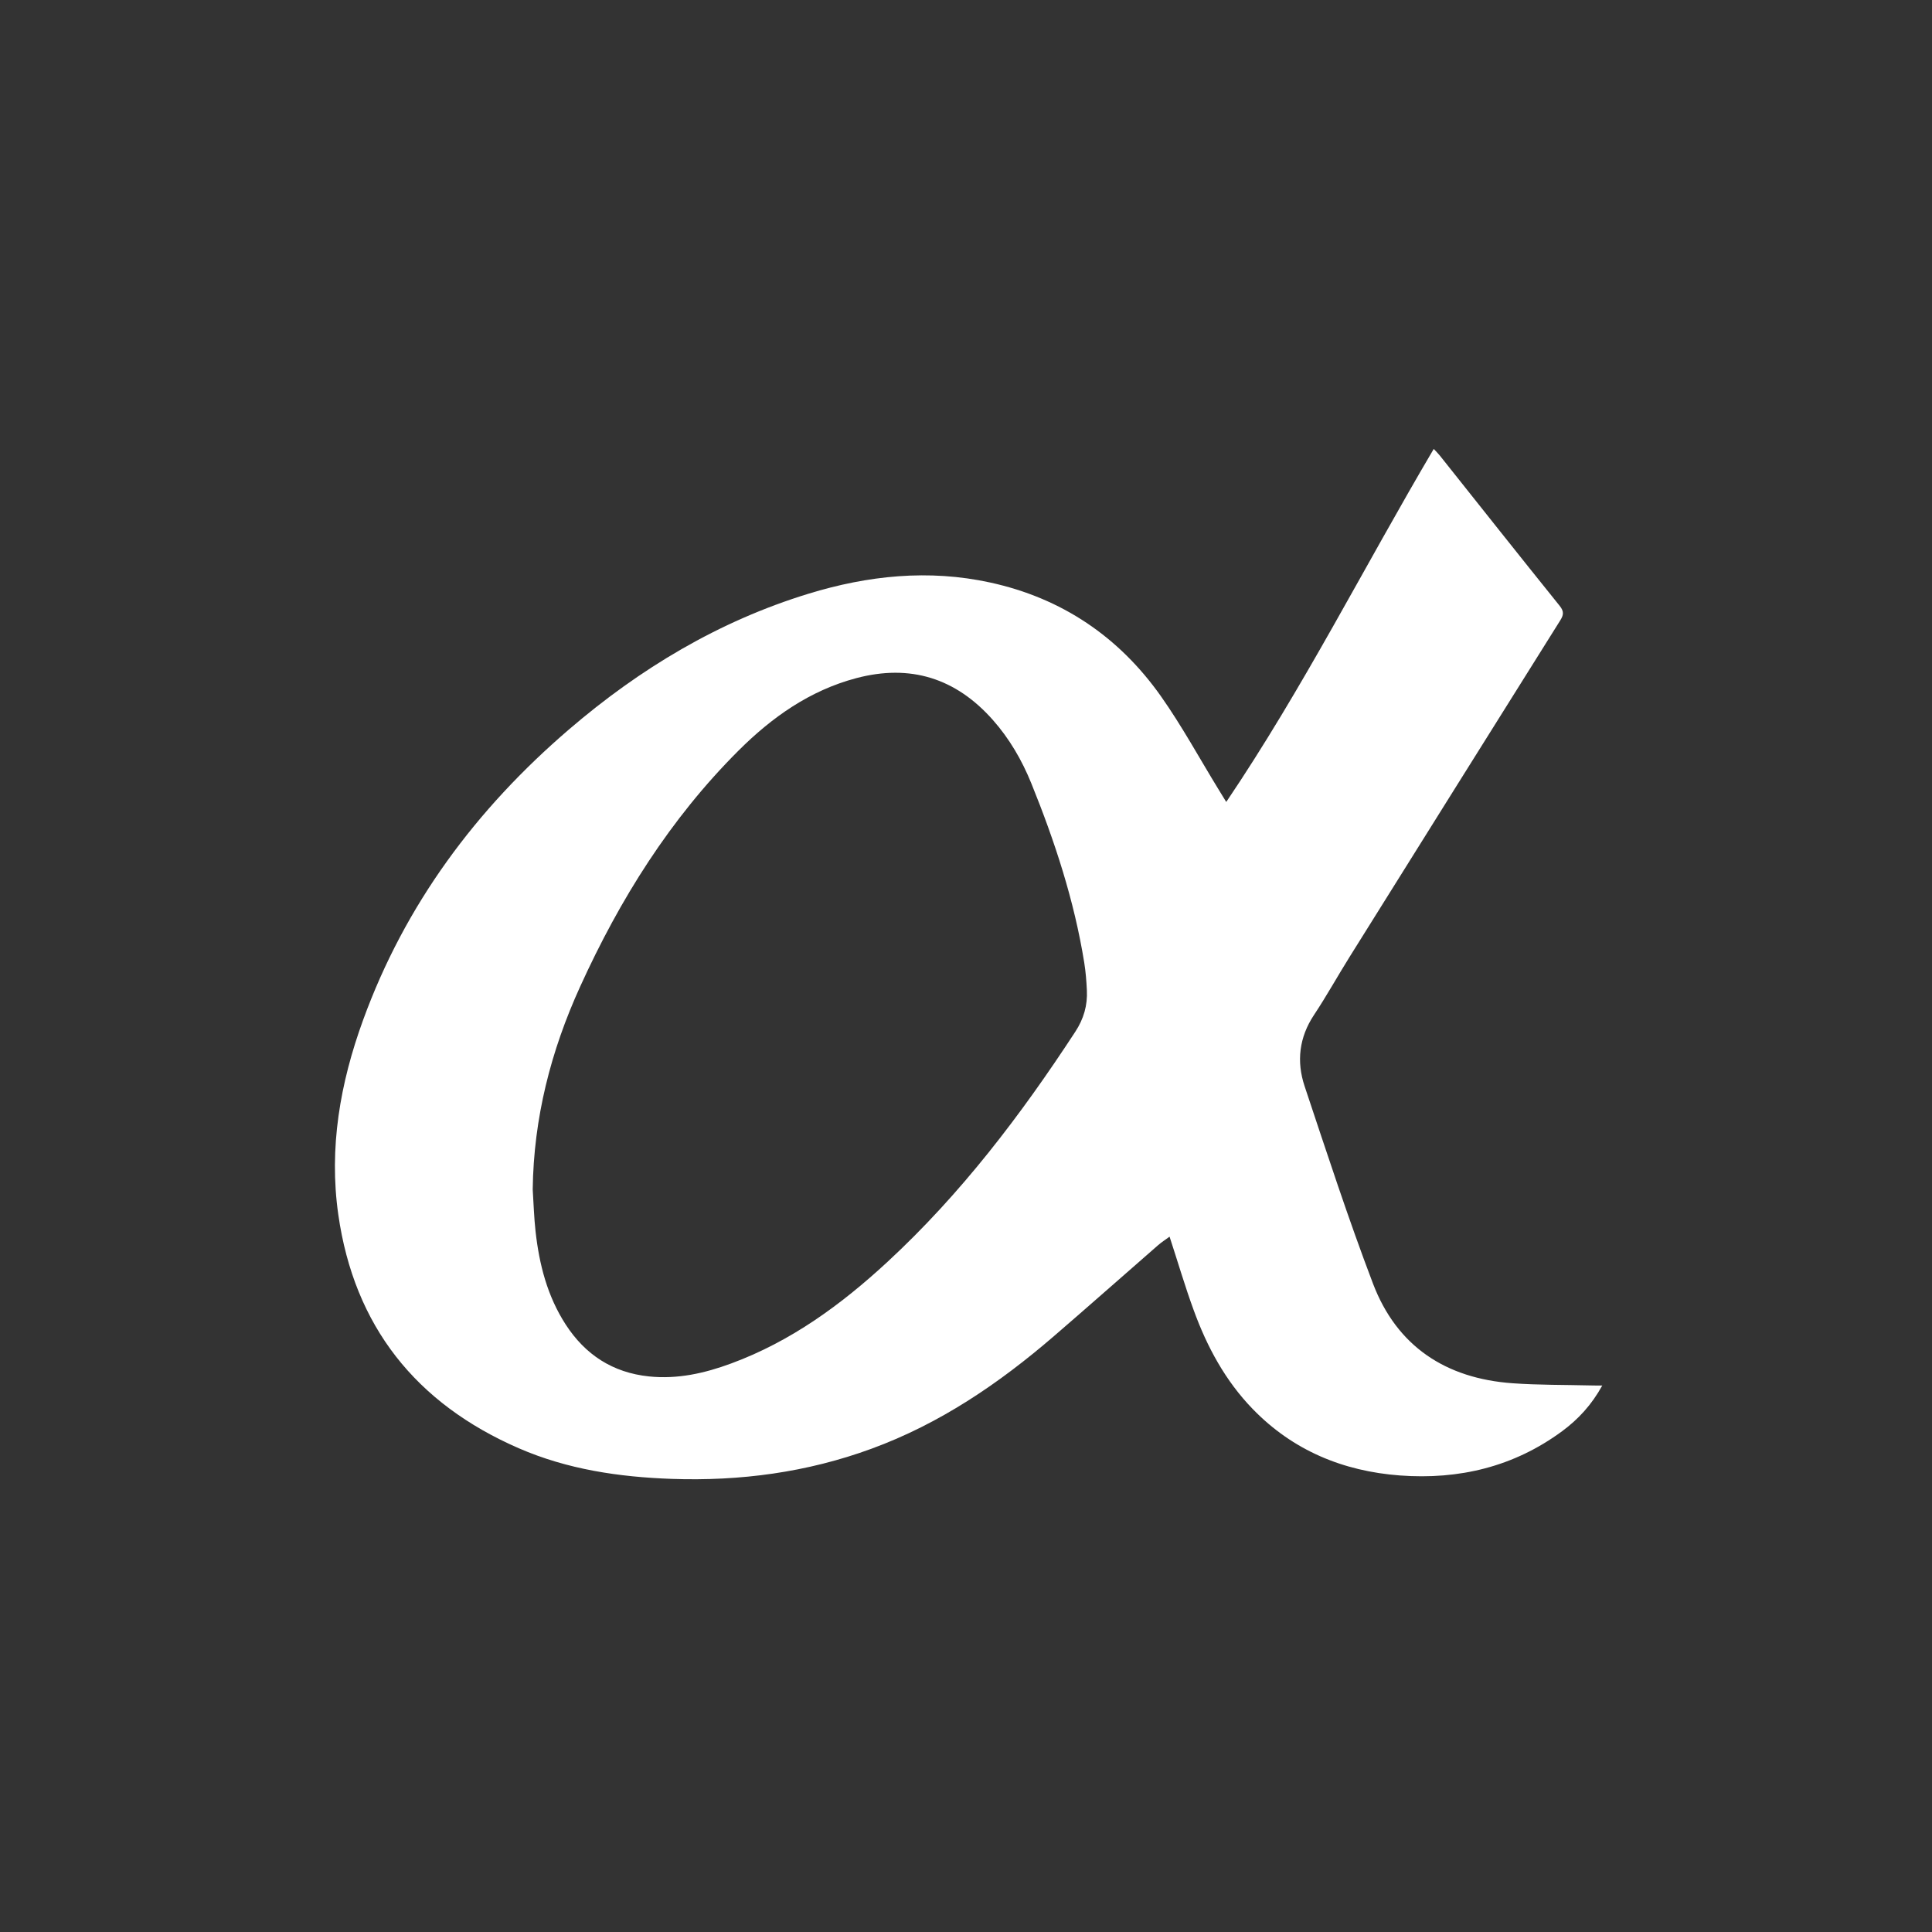
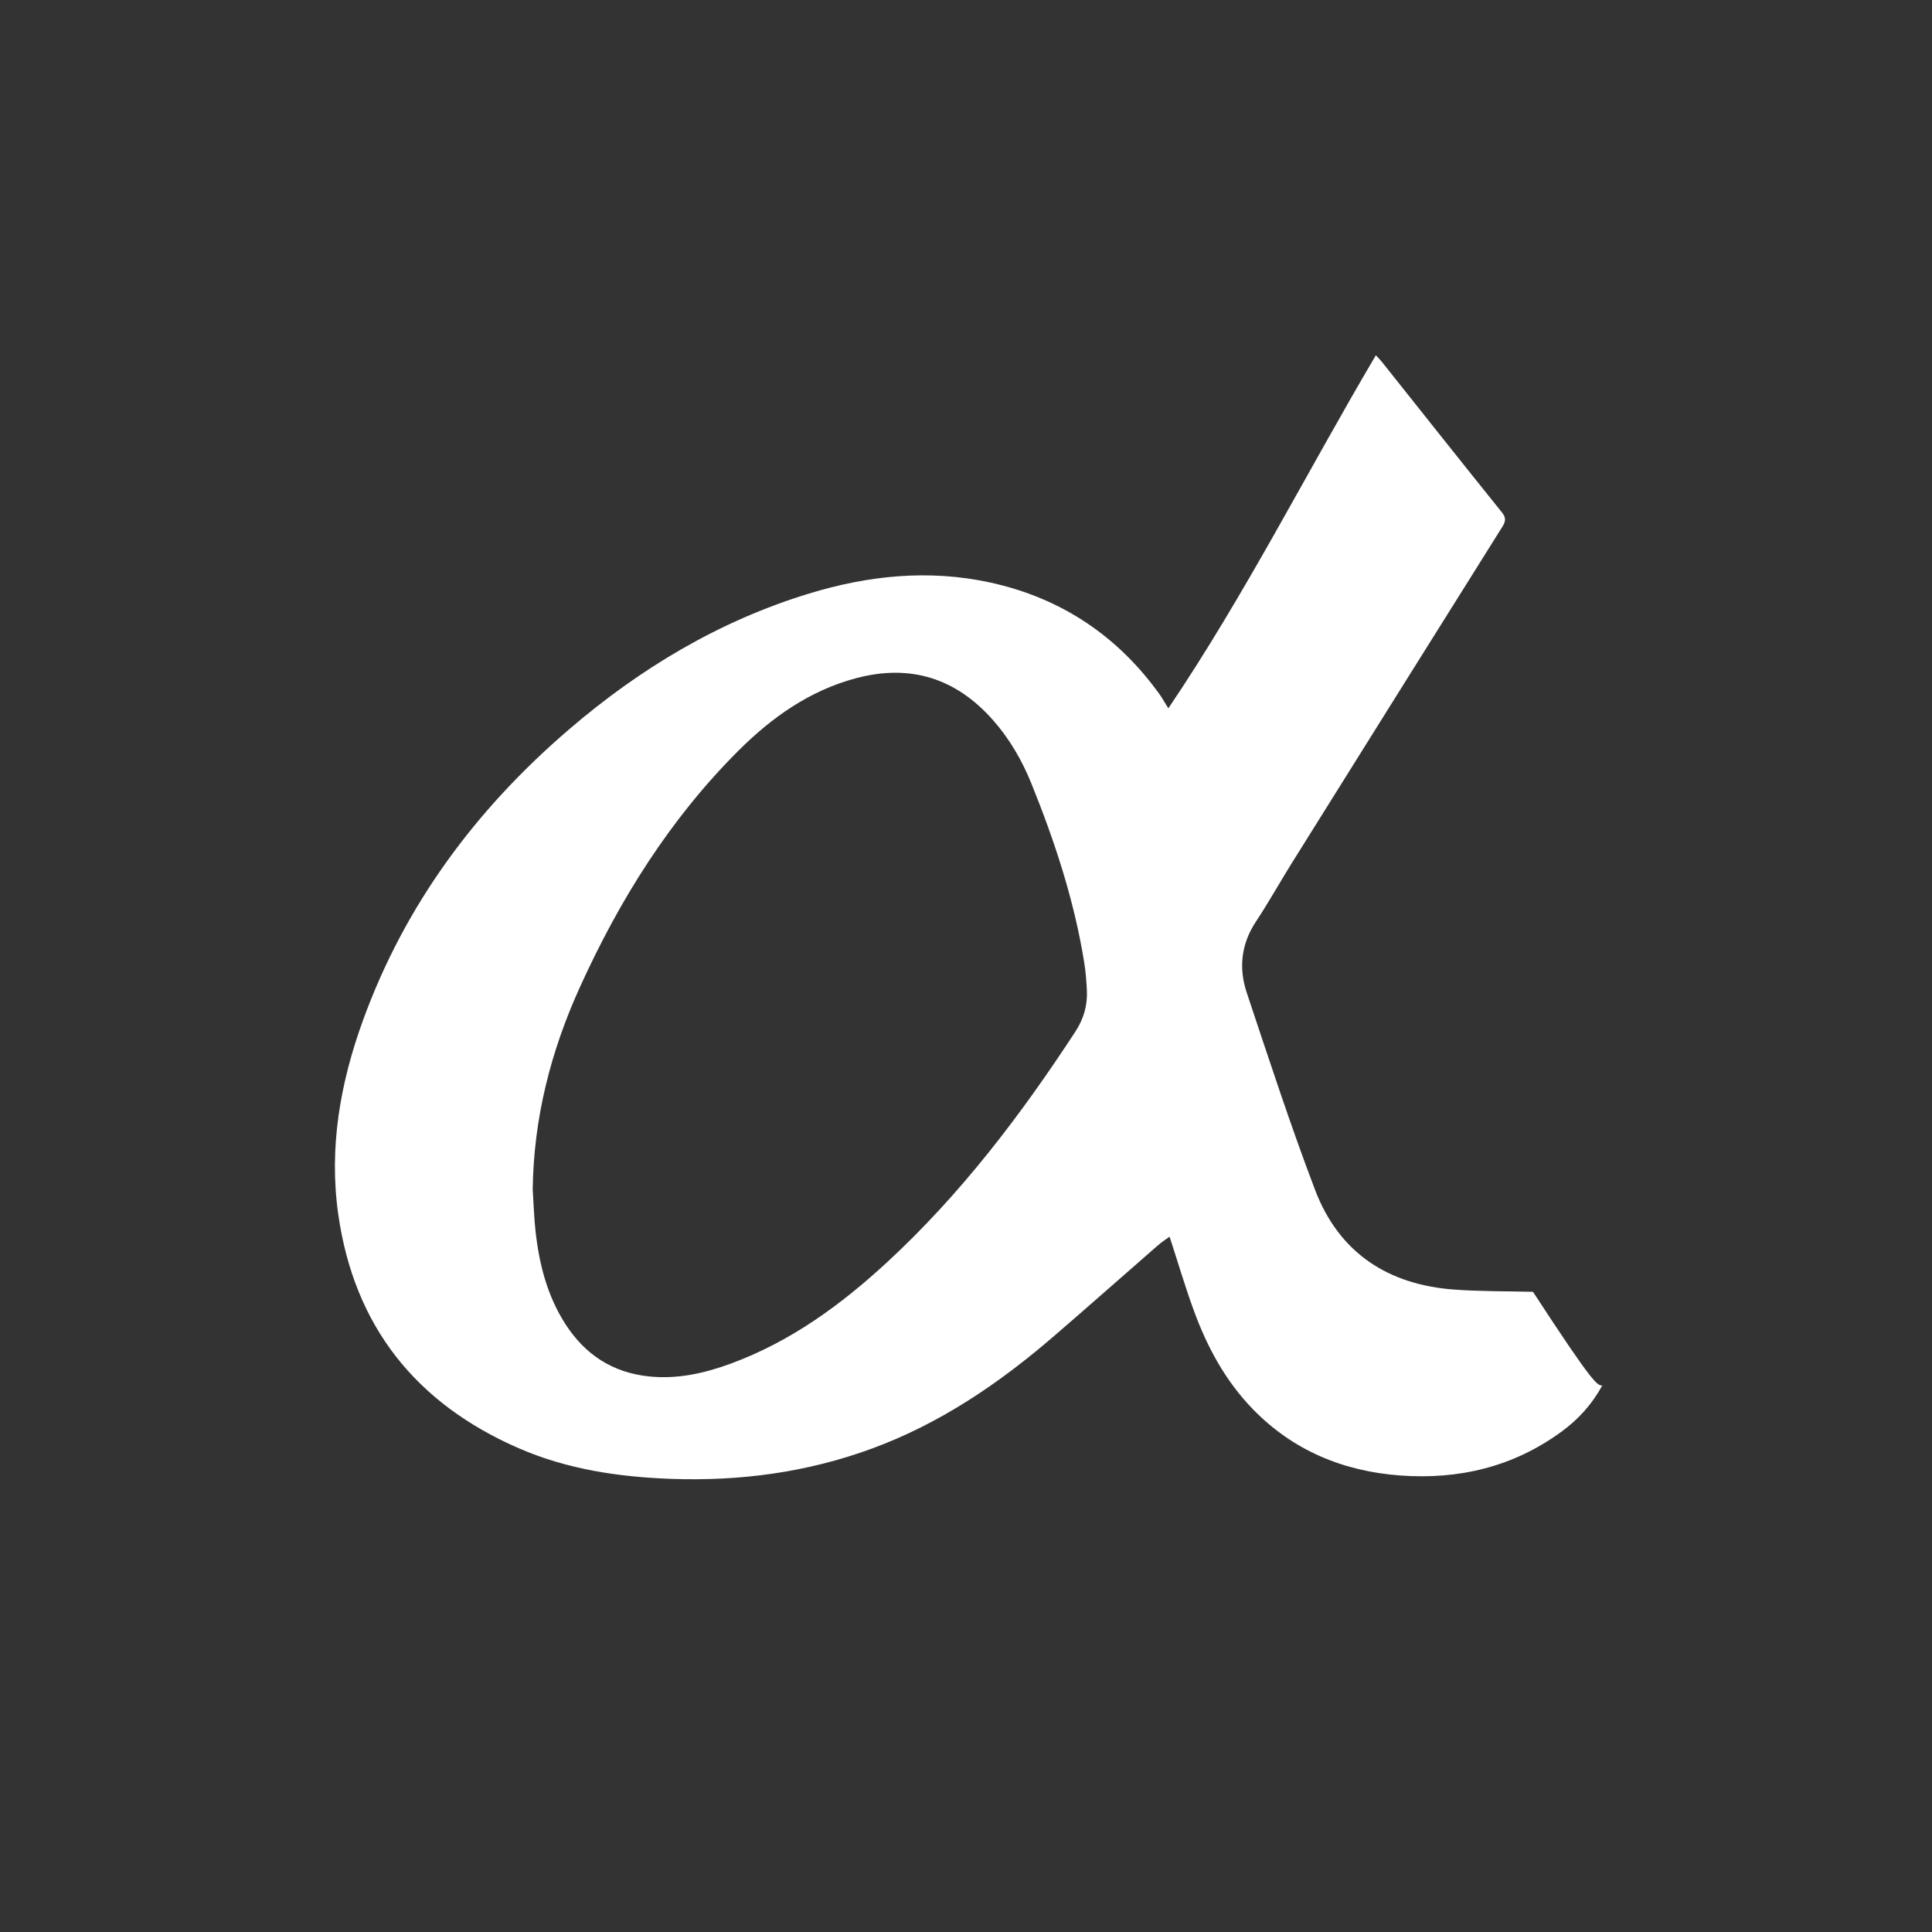
<svg xmlns="http://www.w3.org/2000/svg" id="Слой_1" x="0px" y="0px" viewBox="0 0 300 300" style="enable-background:new 0 0 300 300;" xml:space="preserve">
  <rect x="0" y="0" width="300" height="300" fill="#333333" stroke="none" />
  <style type="text/css"> .st0{fill:#FFFFFF;} </style>
-   <path class="st0" d="M248.8,215.14c-1.64,2.99-3.73,5.25-6.24,7.1c-7.5,5.53-16.01,7.55-25.17,6.87 c-8.82-0.66-16.61-3.87-22.86-10.31c-4.25-4.38-7.09-9.64-9.16-15.32c-1.36-3.71-2.47-7.51-3.76-11.45 c-0.59,0.43-1.22,0.84-1.78,1.32c-5.39,4.7-10.75,9.45-16.17,14.12c-8.51,7.34-17.69,13.59-28.34,17.49 c-10.03,3.68-20.39,5.05-31.03,4.68c-8.18-0.29-16.17-1.47-23.72-4.75c-15.98-6.95-25.57-18.96-28.04-36.29 c-1.48-10.36,0.29-20.42,3.84-30.18c6.53-17.97,17.57-32.79,31.99-45.16c11-9.44,23.25-16.8,37.19-21.07 c9.24-2.83,18.65-3.82,28.19-1.74c11.12,2.42,19.99,8.41,26.52,17.65c3.28,4.65,6.01,9.68,8.99,14.54c0.32,0.53,0.65,1.06,1.16,1.89 c11.95-17.7,21.44-36.56,32.22-54.82c0.36,0.39,0.67,0.68,0.93,1.01c6.2,7.79,12.38,15.6,18.63,23.36c0.69,0.86,0.61,1.42,0.08,2.26 c-10.91,17.4-21.81,34.8-32.69,52.22c-1.87,2.99-3.58,6.08-5.53,9.02c-2.33,3.5-2.75,7.25-1.47,11.09 c3.42,10.25,6.77,20.54,10.61,30.63c3.72,9.78,11.33,14.75,21.67,15.49c4.04,0.29,8.11,0.24,12.17,0.34 C247.53,215.15,248.05,215.14,248.8,215.14z M82.72,184.7c0.14,2.17,0.2,4.35,0.44,6.5c0.57,5.14,1.83,10.07,4.68,14.47 c3.04,4.69,7.29,7.47,12.93,8.06c4.44,0.46,8.65-0.49,12.76-2.01c9.28-3.42,17.09-9.13,24.27-15.77 c11.4-10.54,20.71-22.79,29.17-35.74c1.31-2,1.91-4.09,1.8-6.42c-0.07-1.45-0.18-2.9-0.41-4.32c-1.55-9.63-4.57-18.83-8.22-27.84 c-1.46-3.6-3.4-6.94-5.99-9.86c-5.74-6.47-12.8-8.69-21.18-6.47c-7.22,1.91-13.11,6.08-18.3,11.26 c-10.6,10.58-18.41,23.06-24.58,36.63C85.53,163.19,82.86,173.64,82.72,184.7z" />
+   <path class="st0" d="M248.8,215.14c-1.64,2.99-3.73,5.25-6.24,7.1c-7.5,5.53-16.01,7.55-25.17,6.87 c-8.82-0.66-16.61-3.87-22.86-10.31c-4.25-4.38-7.09-9.64-9.16-15.32c-1.36-3.71-2.47-7.51-3.76-11.45 c-0.59,0.43-1.22,0.84-1.78,1.32c-5.39,4.7-10.75,9.45-16.17,14.12c-8.51,7.34-17.69,13.59-28.34,17.49 c-10.03,3.68-20.39,5.05-31.03,4.68c-8.18-0.29-16.17-1.47-23.72-4.75c-15.98-6.95-25.57-18.96-28.04-36.29 c-1.48-10.36,0.29-20.42,3.84-30.18c6.53-17.97,17.57-32.79,31.99-45.16c11-9.44,23.25-16.8,37.19-21.07 c9.24-2.83,18.65-3.82,28.19-1.74c11.12,2.42,19.99,8.41,26.52,17.65c0.32,0.53,0.65,1.06,1.16,1.89 c11.95-17.7,21.44-36.56,32.22-54.82c0.36,0.39,0.67,0.68,0.93,1.01c6.2,7.79,12.38,15.6,18.63,23.36c0.69,0.86,0.61,1.42,0.08,2.26 c-10.91,17.4-21.81,34.8-32.69,52.22c-1.87,2.99-3.58,6.08-5.53,9.02c-2.33,3.5-2.75,7.25-1.47,11.09 c3.42,10.25,6.77,20.54,10.61,30.63c3.72,9.78,11.33,14.75,21.67,15.49c4.04,0.29,8.11,0.24,12.17,0.34 C247.53,215.15,248.05,215.14,248.8,215.14z M82.72,184.7c0.14,2.17,0.2,4.35,0.44,6.5c0.57,5.14,1.83,10.07,4.68,14.47 c3.04,4.69,7.29,7.47,12.93,8.06c4.44,0.46,8.65-0.49,12.76-2.01c9.28-3.42,17.09-9.13,24.27-15.77 c11.4-10.54,20.71-22.79,29.17-35.74c1.31-2,1.91-4.09,1.8-6.42c-0.07-1.45-0.18-2.9-0.41-4.32c-1.55-9.63-4.57-18.83-8.22-27.84 c-1.46-3.6-3.4-6.94-5.99-9.86c-5.74-6.47-12.8-8.69-21.18-6.47c-7.22,1.91-13.11,6.08-18.3,11.26 c-10.6,10.58-18.41,23.06-24.58,36.63C85.53,163.19,82.86,173.64,82.72,184.7z" />
</svg>